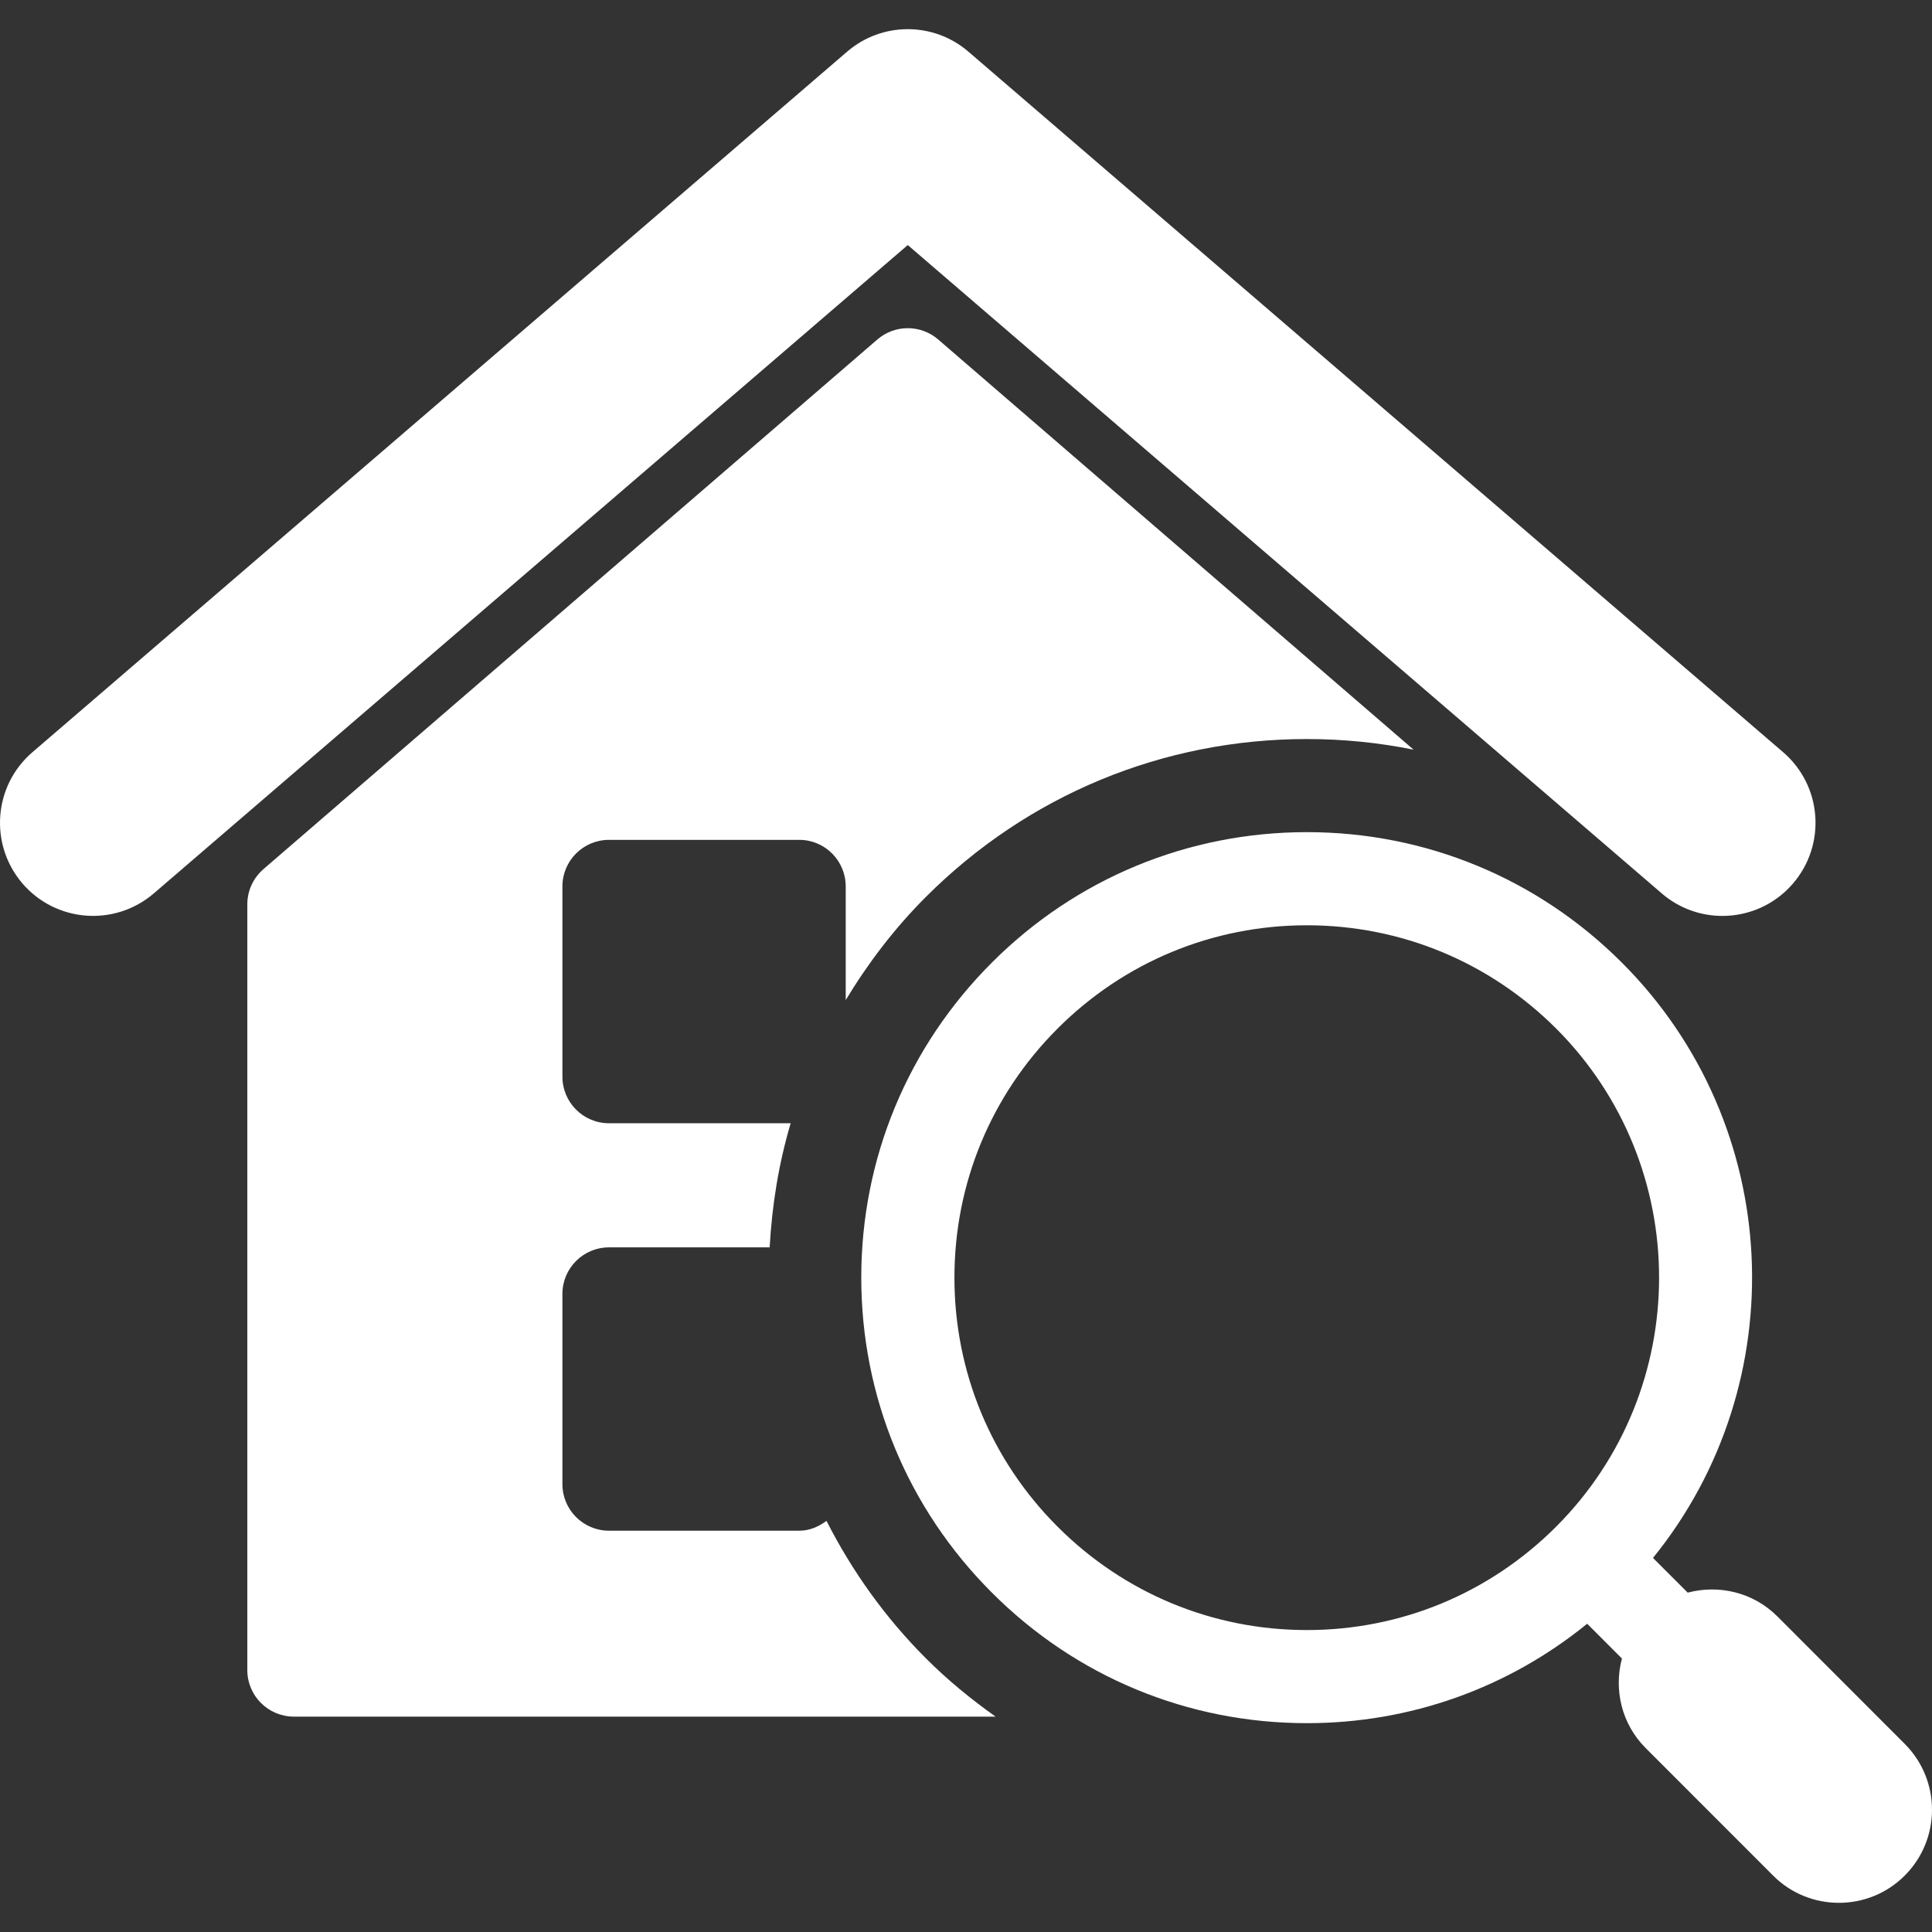
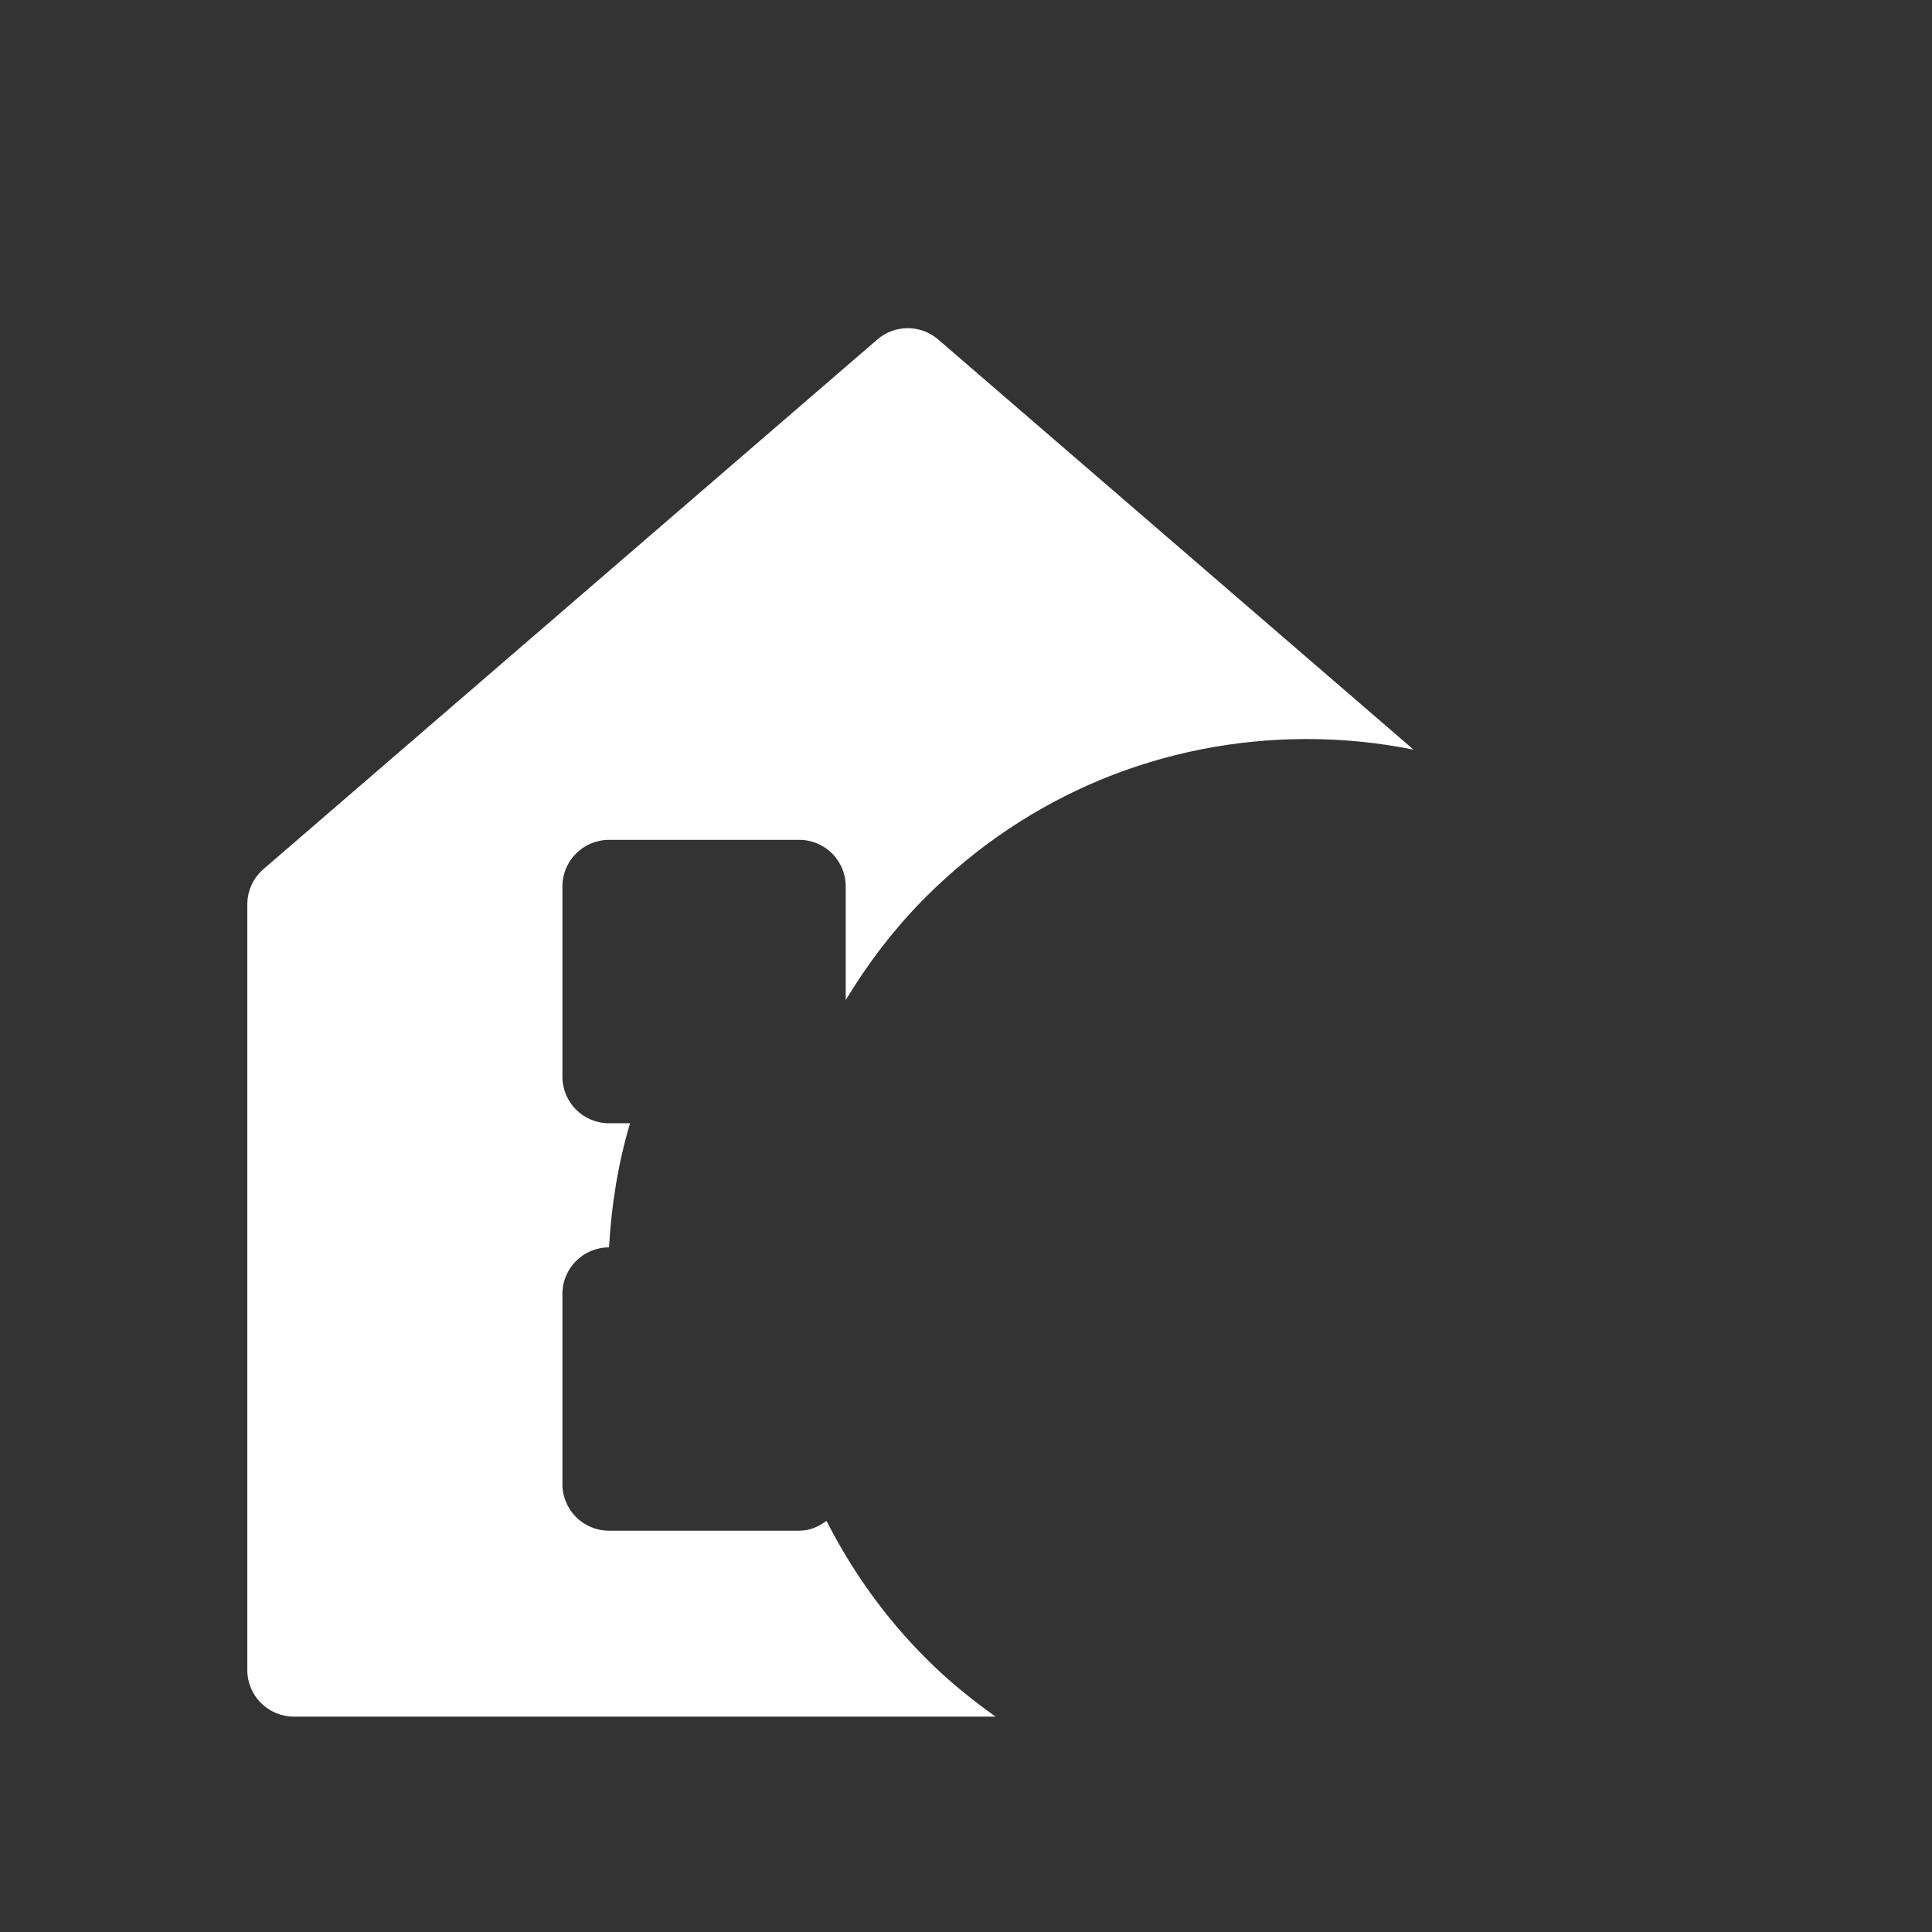
<svg xmlns="http://www.w3.org/2000/svg" version="1.1" id="Capa_1" x="0px" y="0px" viewBox="0 0 285 285" style="enable-background:new 0 0 285 285;" xml:space="preserve" width="512px" height="512px">
  <rect x="0" y="0" width="285" height="285" fill="#333333" stroke="none" />
  <g>
    <g>
-       <path d="M121.918,224.353c-1.145,0.848-2.487,1.45-4.015,1.45H89.842c-3.804,0-6.877-3.074-6.877-6.868v-28.061    c0-3.794,3.073-6.869,6.877-6.869h23.695c0.346-6.269,1.348-12.413,3.099-18.308H89.842c-3.804,0-6.877-3.077-6.877-6.875v-28.055    c0-3.8,3.073-6.875,6.877-6.875h28.062c3.785,0,6.853,3.074,6.853,6.875v16.755c3.304-5.458,7.206-10.598,11.839-15.225    c15.011-15.008,34.957-23.277,56.19-23.277c5.35,0,10.619,0.532,15.74,1.568l-70.131-60.511c-2.573-2.22-6.401-2.22-8.969,0    l-90.548,78.119c-1.516,1.308-2.394,3.201-2.394,5.205v112.966c0,3.788,3.074,6.862,6.878,6.862h103.499    c-3.612-2.573-7.082-5.396-10.267-8.591C130.558,238.609,125.685,231.744,121.918,224.353z" fill="#FFFFFF" />
-       <path d="M280.989,257.26l-18.79-18.806c-3.588-3.59-8.653-4.725-13.236-3.516l-5.121-5.118    c20.911-25.785,19.39-63.832-4.589-87.817c-12.413-12.41-28.915-19.248-46.468-19.248s-34.073,6.838-46.475,19.248    c-12.419,12.419-19.26,28.915-19.26,46.461c0,17.556,6.841,34.054,19.26,46.464c12.401,12.426,28.922,19.267,46.475,19.267    c15.228,0,29.675-5.171,41.347-14.668l5.127,5.13c-1.206,4.568-0.08,9.624,3.501,13.208l18.79,18.802    c2.678,2.694,6.197,4.03,9.716,4.03c3.514,0,7.033-1.333,9.711-4.02C286.339,271.321,286.339,262.625,280.989,257.26z     M156.021,225.222c-9.828-9.822-15.228-22.872-15.228-36.757c0-13.876,5.399-26.926,15.228-36.748    c9.821-9.813,22.872-15.224,36.764-15.224c13.885,0,26.923,5.412,36.764,15.224c20.255,20.262,20.255,53.228,0.006,73.49    c0,0.003-0.006,0.003-0.006,0.013c0,0.003,0,0.006-0.013,0.006c-9.834,9.819-22.872,15.233-36.751,15.233    C178.899,240.458,165.843,235.043,156.021,225.222z" fill="#FFFFFF" />
-       <path d="M245.135,131.792c2.585,2.229,5.776,3.321,8.949,3.321c3.859,0,7.7-1.624,10.409-4.778    c4.948-5.758,4.299-14.427-1.453-19.375L142.859,7.625c-5.146-4.429-12.759-4.429-17.898,0L4.786,110.96    c-5.764,4.948-6.407,13.616-1.466,19.375c4.954,5.752,13.619,6.389,19.365,1.457L133.91,36.15L245.135,131.792z" fill="#FFFFFF" />
+       <path d="M121.918,224.353c-1.145,0.848-2.487,1.45-4.015,1.45H89.842c-3.804,0-6.877-3.074-6.877-6.868v-28.061    c0-3.794,3.073-6.869,6.877-6.869c0.346-6.269,1.348-12.413,3.099-18.308H89.842c-3.804,0-6.877-3.077-6.877-6.875v-28.055    c0-3.8,3.073-6.875,6.877-6.875h28.062c3.785,0,6.853,3.074,6.853,6.875v16.755c3.304-5.458,7.206-10.598,11.839-15.225    c15.011-15.008,34.957-23.277,56.19-23.277c5.35,0,10.619,0.532,15.74,1.568l-70.131-60.511c-2.573-2.22-6.401-2.22-8.969,0    l-90.548,78.119c-1.516,1.308-2.394,3.201-2.394,5.205v112.966c0,3.788,3.074,6.862,6.878,6.862h103.499    c-3.612-2.573-7.082-5.396-10.267-8.591C130.558,238.609,125.685,231.744,121.918,224.353z" fill="#FFFFFF" />
    </g>
  </g>
  <g>
</g>
  <g>
</g>
  <g>
</g>
  <g>
</g>
  <g>
</g>
  <g>
</g>
  <g>
</g>
  <g>
</g>
  <g>
</g>
  <g>
</g>
  <g>
</g>
  <g>
</g>
  <g>
</g>
  <g>
</g>
  <g>
</g>
</svg>